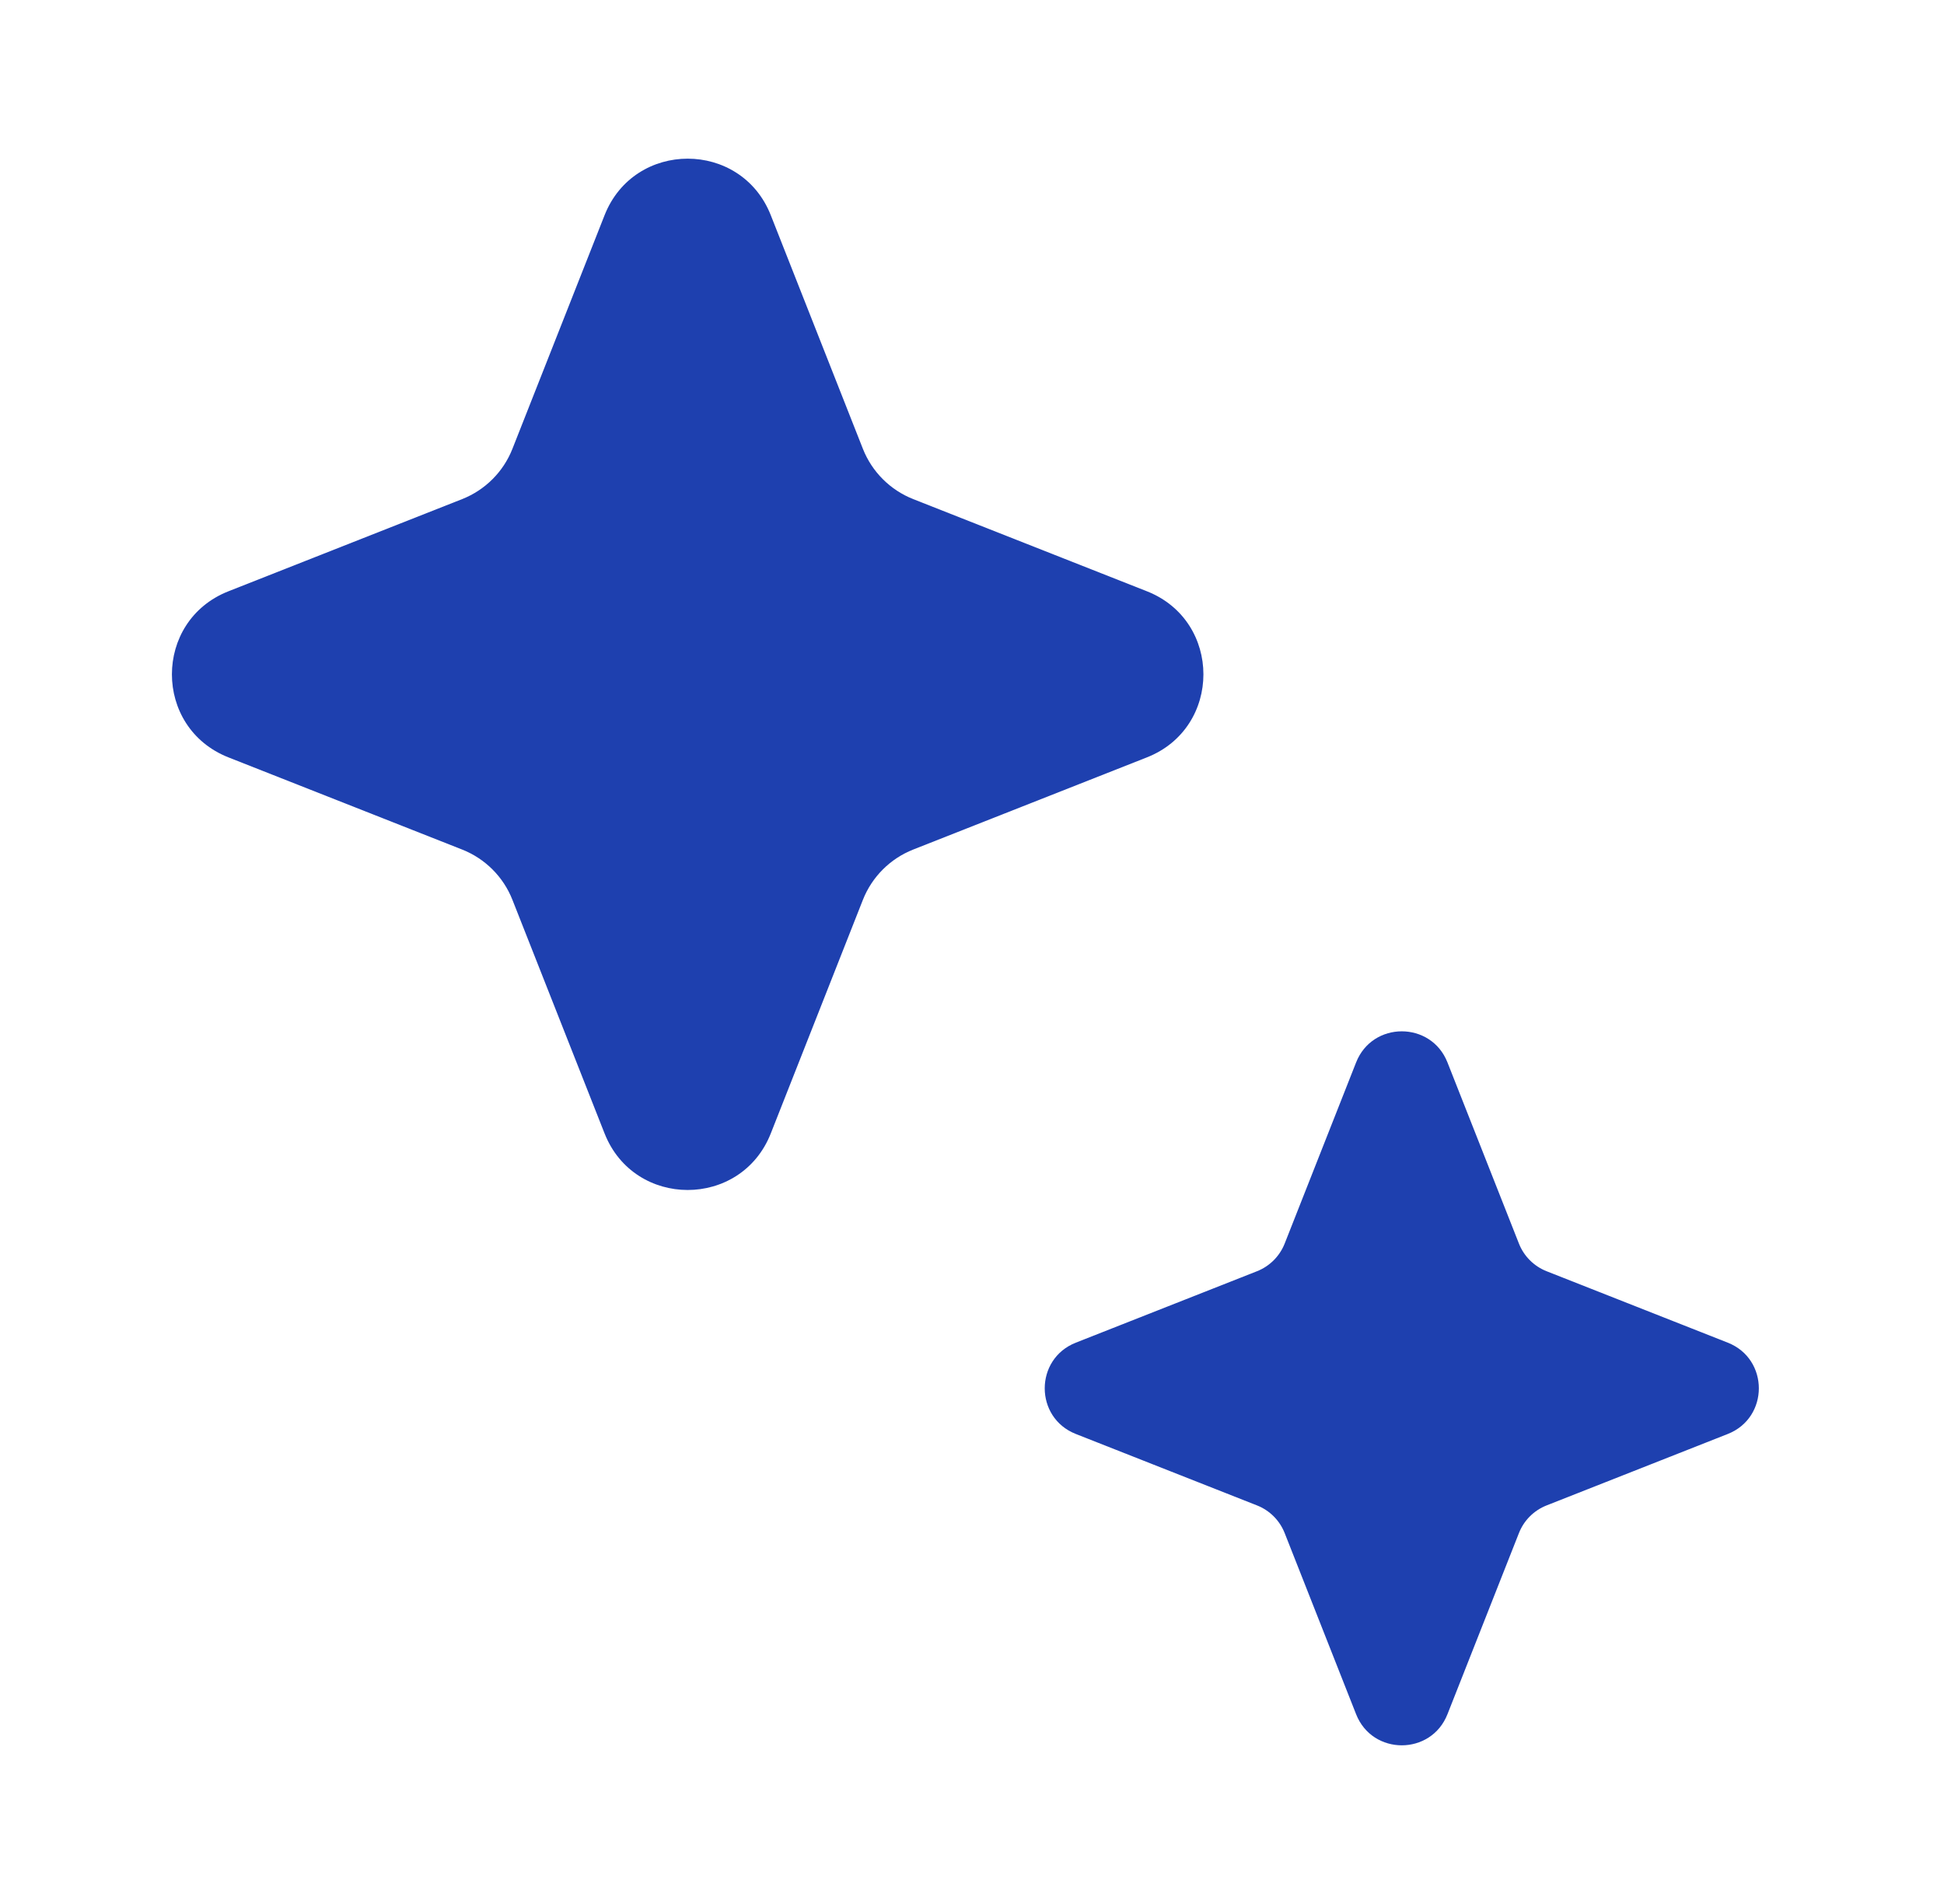
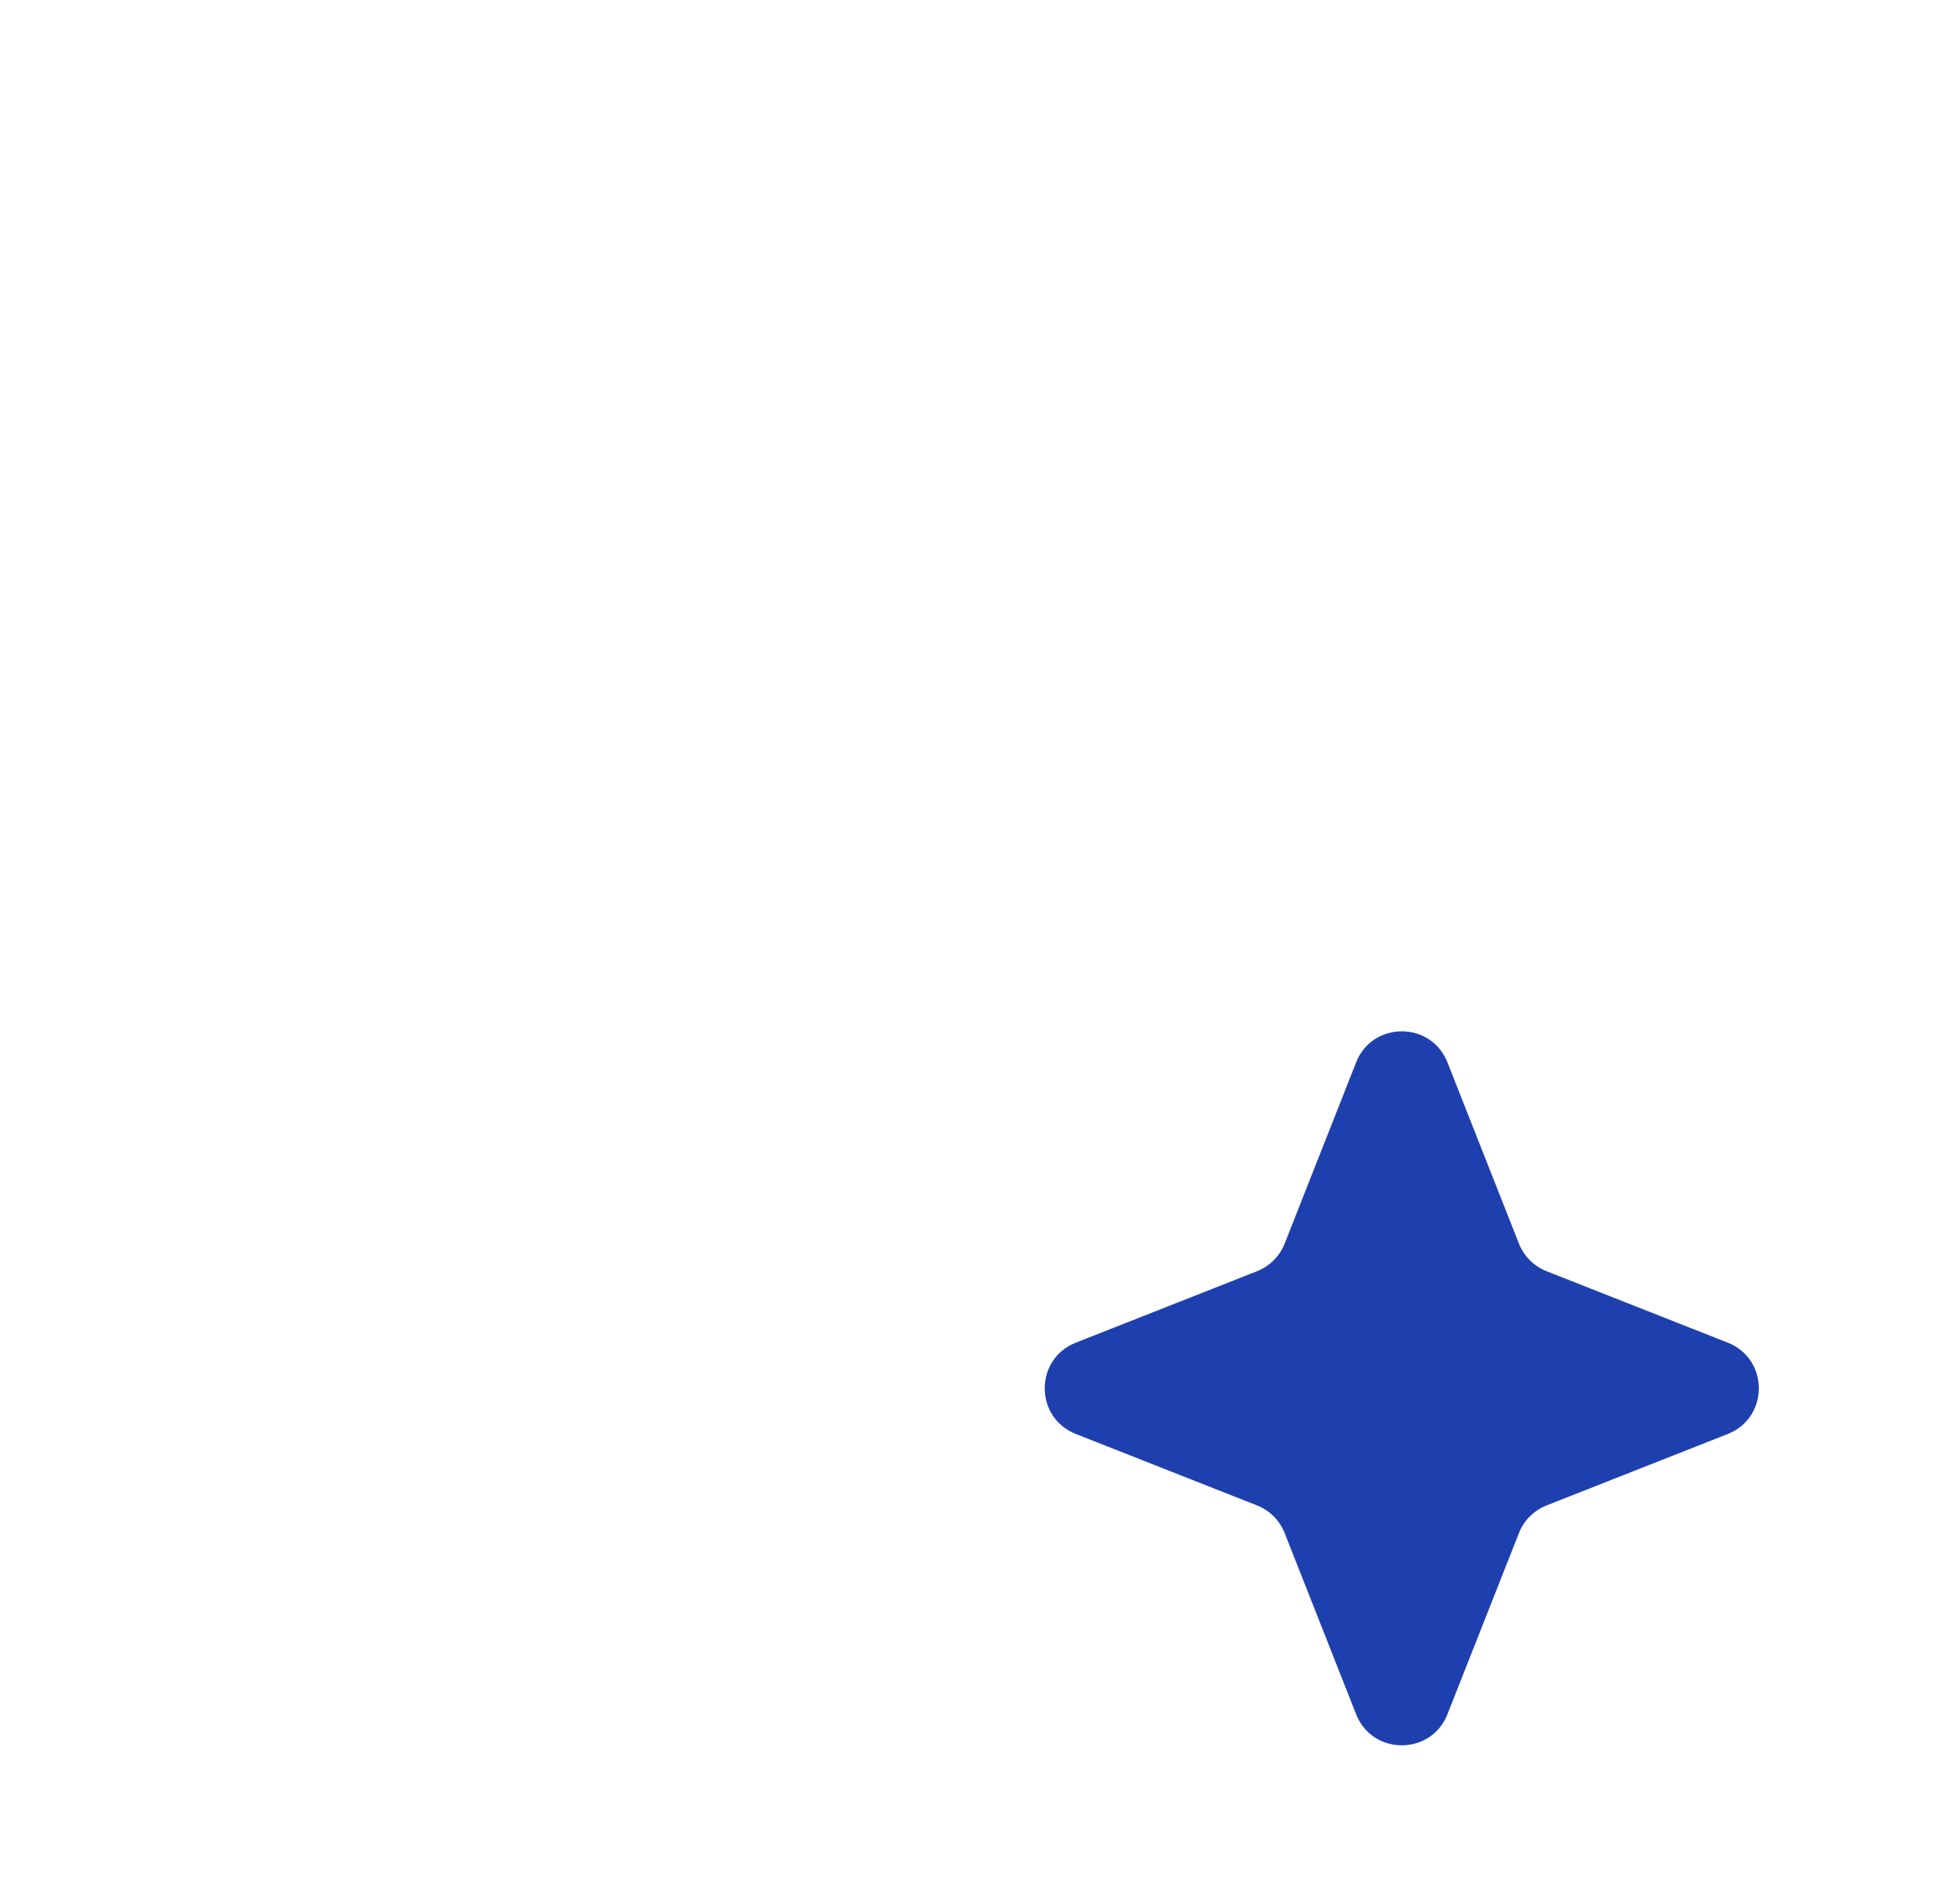
<svg xmlns="http://www.w3.org/2000/svg" width="49" height="48" viewBox="0 0 49 48" fill="none">
-   <path d="M15.239 5.425C15.989 3.525 18.678 3.525 19.428 5.425L21.75 11.315C21.979 11.895 22.439 12.354 23.019 12.583L28.908 14.906C30.808 15.655 30.808 18.345 28.908 19.094L23.019 21.417C22.439 21.646 21.979 22.105 21.75 22.685L19.428 28.575C18.678 30.475 15.989 30.475 15.239 28.575L12.916 22.685C12.688 22.105 12.228 21.646 11.648 21.417L5.759 19.094C3.858 18.345 3.858 15.655 5.759 14.906L11.648 12.583C12.228 12.354 12.688 11.895 12.916 11.315L15.239 5.425Z" fill="#1E40AF" />
  <path d="M34.182 26.783C34.594 25.739 36.072 25.739 36.484 26.783L38.286 31.351C38.411 31.669 38.664 31.922 38.983 32.048L43.55 33.849C44.594 34.261 44.594 35.739 43.55 36.151L38.983 37.952C38.664 38.078 38.411 38.33 38.286 38.649L36.484 43.217C36.072 44.261 34.594 44.261 34.182 43.217L32.381 38.649C32.255 38.33 32.003 38.078 31.684 37.952L27.117 36.151C26.072 35.739 26.072 34.261 27.117 33.849L31.684 32.048C32.003 31.922 32.255 31.669 32.381 31.351L34.182 26.783Z" fill="#1E40AF" />
</svg>